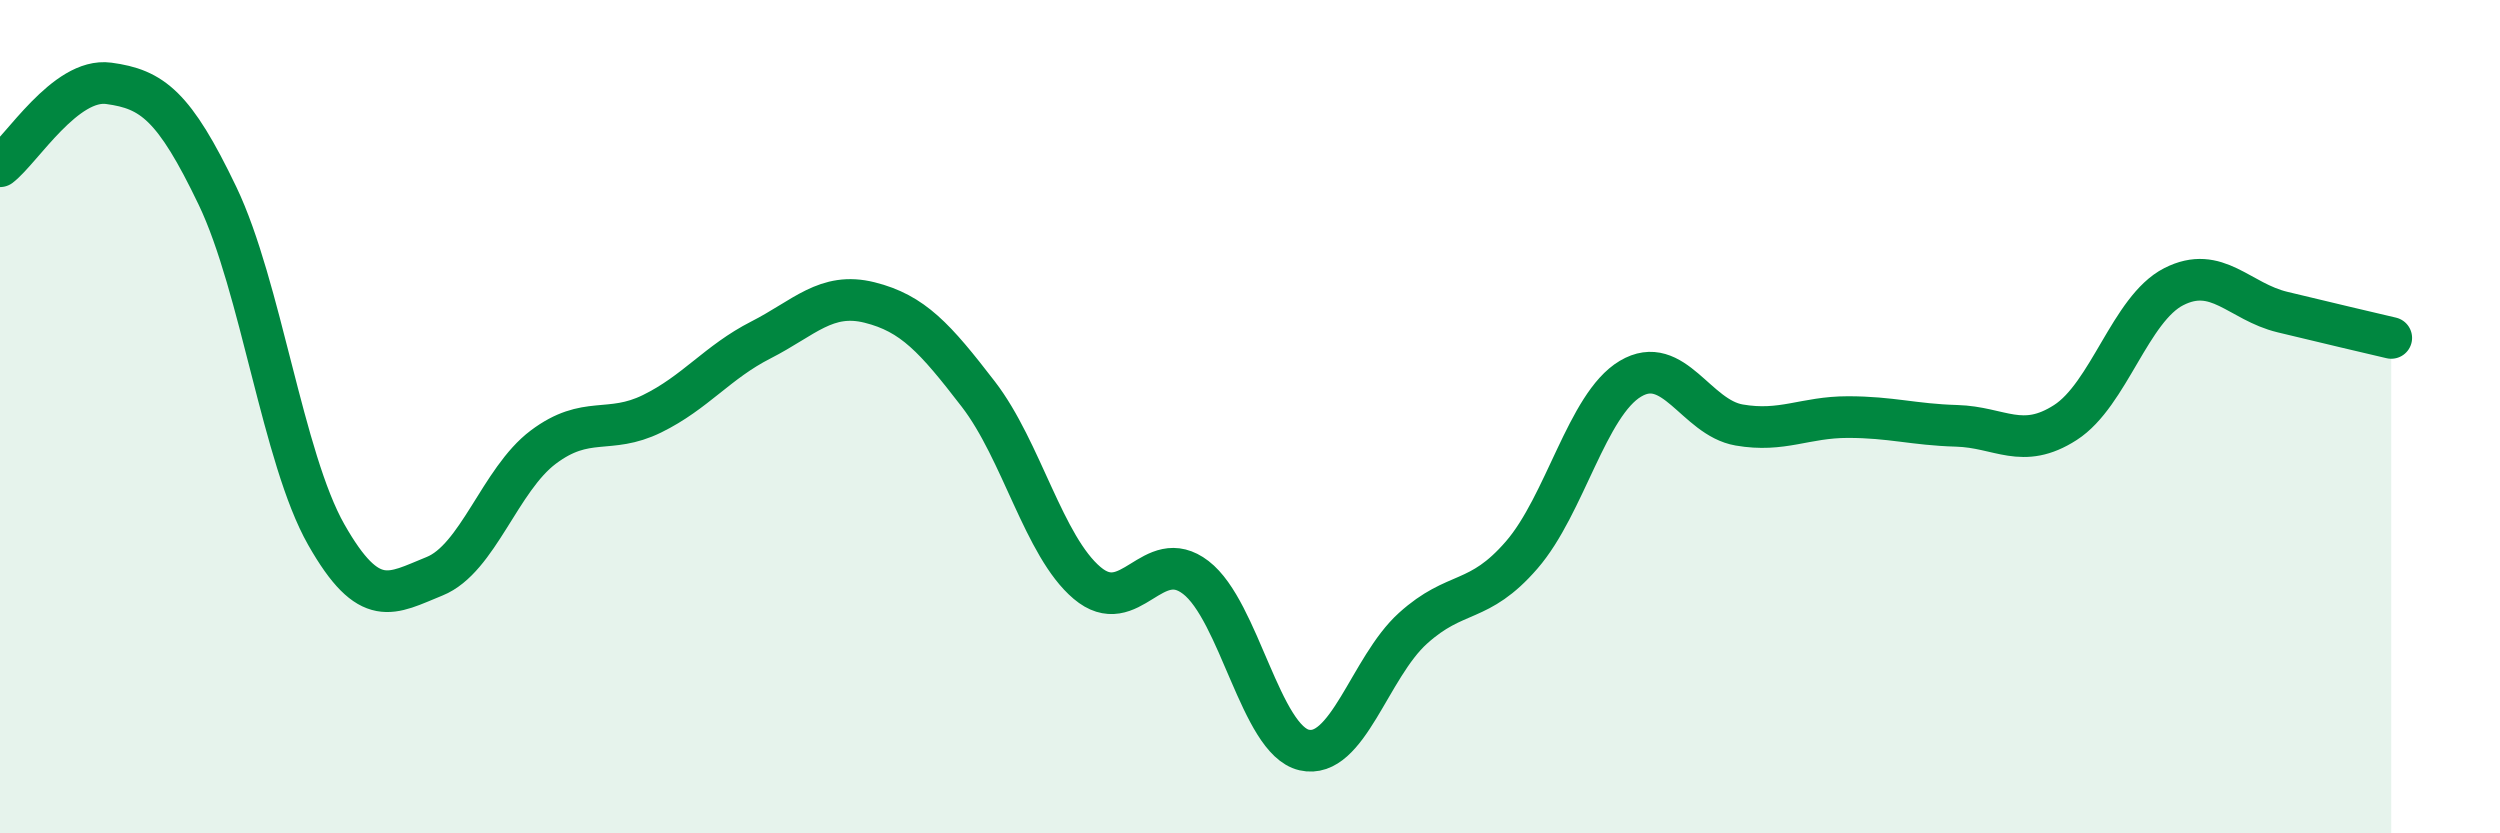
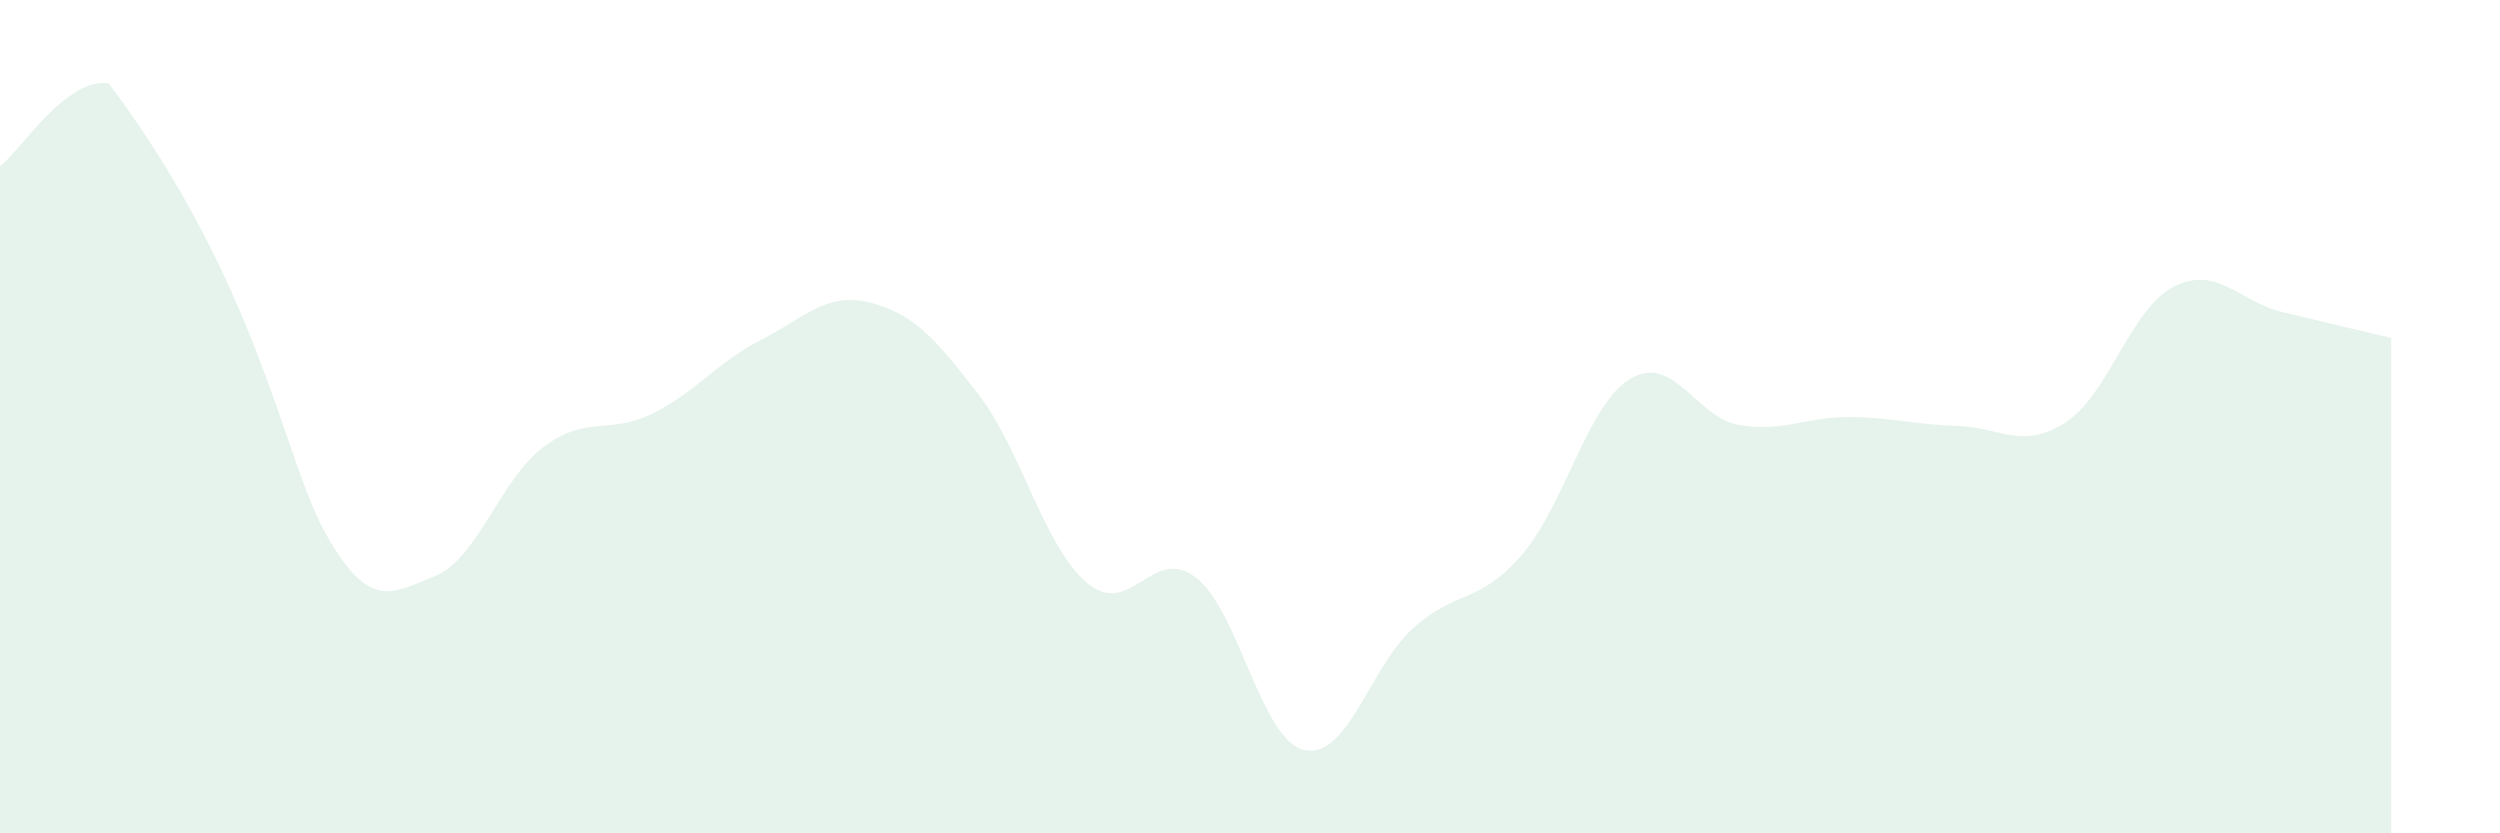
<svg xmlns="http://www.w3.org/2000/svg" width="60" height="20" viewBox="0 0 60 20">
-   <path d="M 0,3.99 C 0.52,3.59 1.57,1.86 2.61,2 C 3.65,2.14 4.18,2.53 5.22,4.7 C 6.26,6.87 6.79,11 7.83,12.83 C 8.87,14.66 9.39,14.25 10.43,13.83 C 11.47,13.41 12,11.51 13.04,10.73 C 14.08,9.95 14.61,10.44 15.65,9.93 C 16.69,9.42 17.22,8.69 18.26,8.16 C 19.3,7.63 19.83,7 20.87,7.26 C 21.91,7.52 22.44,8.11 23.48,9.46 C 24.52,10.81 25.05,13.11 26.09,13.99 C 27.13,14.87 27.66,13.06 28.7,13.86 C 29.74,14.66 30.26,17.76 31.3,18 C 32.34,18.24 32.87,16.02 33.91,15.08 C 34.95,14.14 35.48,14.52 36.52,13.32 C 37.56,12.12 38.09,9.71 39.13,9.09 C 40.17,8.47 40.7,10.02 41.74,10.2 C 42.78,10.38 43.31,10.01 44.35,10.01 C 45.39,10.01 45.92,10.19 46.96,10.22 C 48,10.25 48.53,10.81 49.57,10.14 C 50.61,9.47 51.13,7.41 52.17,6.88 C 53.21,6.35 53.74,7.24 54.78,7.49 C 55.82,7.74 56.87,7.99 57.39,8.11L57.39 20L0 20Z" fill="#008740" opacity="0.1" stroke-linecap="round" stroke-linejoin="round" />
-   <path d="M 0,3.99 C 0.52,3.59 1.57,1.86 2.61,2 C 3.65,2.14 4.18,2.53 5.22,4.7 C 6.26,6.87 6.79,11 7.83,12.83 C 8.87,14.66 9.39,14.25 10.43,13.83 C 11.47,13.41 12,11.51 13.04,10.73 C 14.08,9.95 14.61,10.44 15.65,9.93 C 16.69,9.42 17.22,8.69 18.26,8.16 C 19.3,7.63 19.83,7 20.87,7.26 C 21.91,7.52 22.44,8.11 23.48,9.46 C 24.52,10.81 25.05,13.11 26.09,13.99 C 27.13,14.87 27.66,13.06 28.7,13.86 C 29.74,14.66 30.26,17.76 31.3,18 C 32.34,18.24 32.87,16.02 33.91,15.08 C 34.95,14.14 35.48,14.52 36.52,13.32 C 37.56,12.12 38.09,9.71 39.13,9.09 C 40.17,8.47 40.7,10.02 41.74,10.2 C 42.78,10.38 43.31,10.01 44.35,10.01 C 45.39,10.01 45.92,10.19 46.96,10.22 C 48,10.25 48.53,10.81 49.57,10.14 C 50.61,9.47 51.13,7.41 52.17,6.88 C 53.21,6.35 53.74,7.24 54.78,7.49 C 55.82,7.74 56.87,7.99 57.39,8.11" stroke="#008740" stroke-width="1" fill="none" stroke-linecap="round" stroke-linejoin="round" />
+   <path d="M 0,3.99 C 0.52,3.59 1.57,1.86 2.61,2 C 6.26,6.87 6.79,11 7.83,12.83 C 8.87,14.66 9.39,14.25 10.43,13.83 C 11.47,13.41 12,11.51 13.04,10.73 C 14.08,9.95 14.61,10.44 15.65,9.93 C 16.69,9.42 17.22,8.69 18.26,8.16 C 19.3,7.63 19.83,7 20.87,7.26 C 21.91,7.52 22.44,8.11 23.48,9.46 C 24.52,10.81 25.05,13.11 26.09,13.99 C 27.13,14.87 27.66,13.06 28.7,13.86 C 29.74,14.66 30.26,17.76 31.3,18 C 32.34,18.24 32.87,16.02 33.91,15.08 C 34.95,14.14 35.48,14.52 36.52,13.32 C 37.56,12.12 38.09,9.71 39.13,9.09 C 40.17,8.47 40.7,10.02 41.74,10.2 C 42.78,10.38 43.31,10.01 44.35,10.01 C 45.39,10.01 45.92,10.19 46.96,10.22 C 48,10.25 48.53,10.81 49.57,10.14 C 50.61,9.47 51.13,7.41 52.17,6.88 C 53.21,6.35 53.74,7.24 54.78,7.49 C 55.82,7.74 56.87,7.99 57.39,8.11L57.39 20L0 20Z" fill="#008740" opacity="0.1" stroke-linecap="round" stroke-linejoin="round" />
</svg>